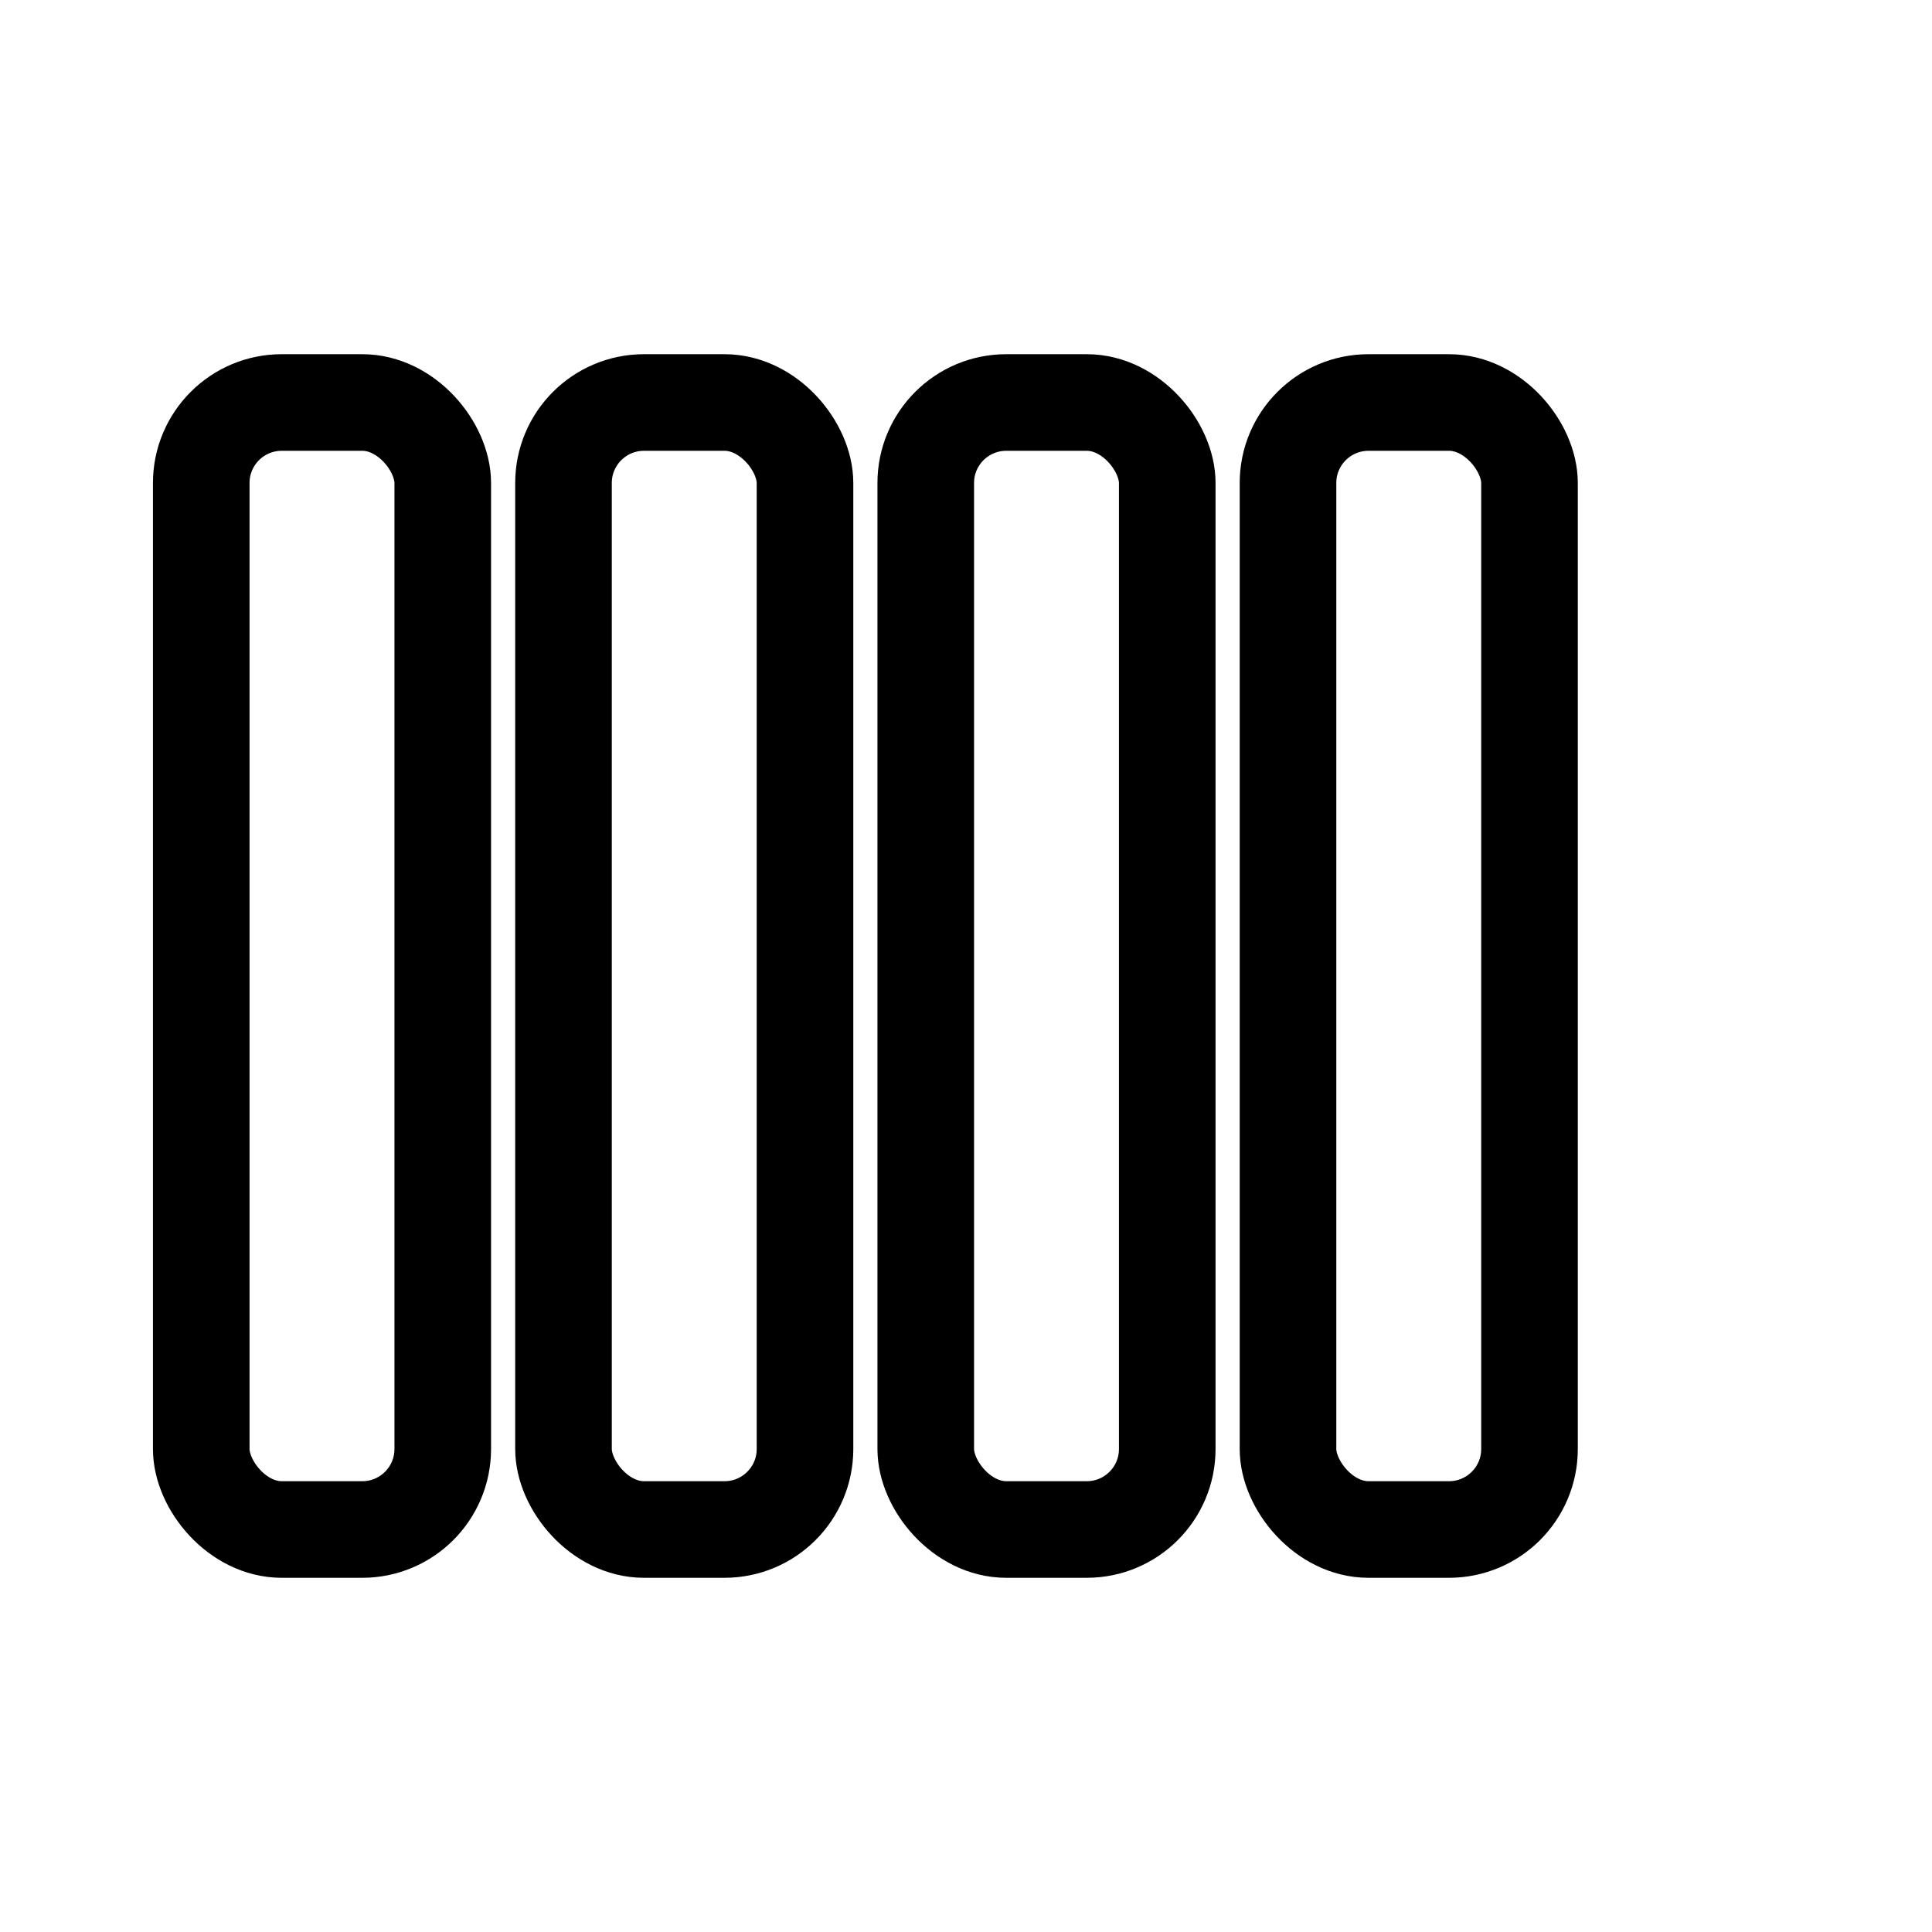
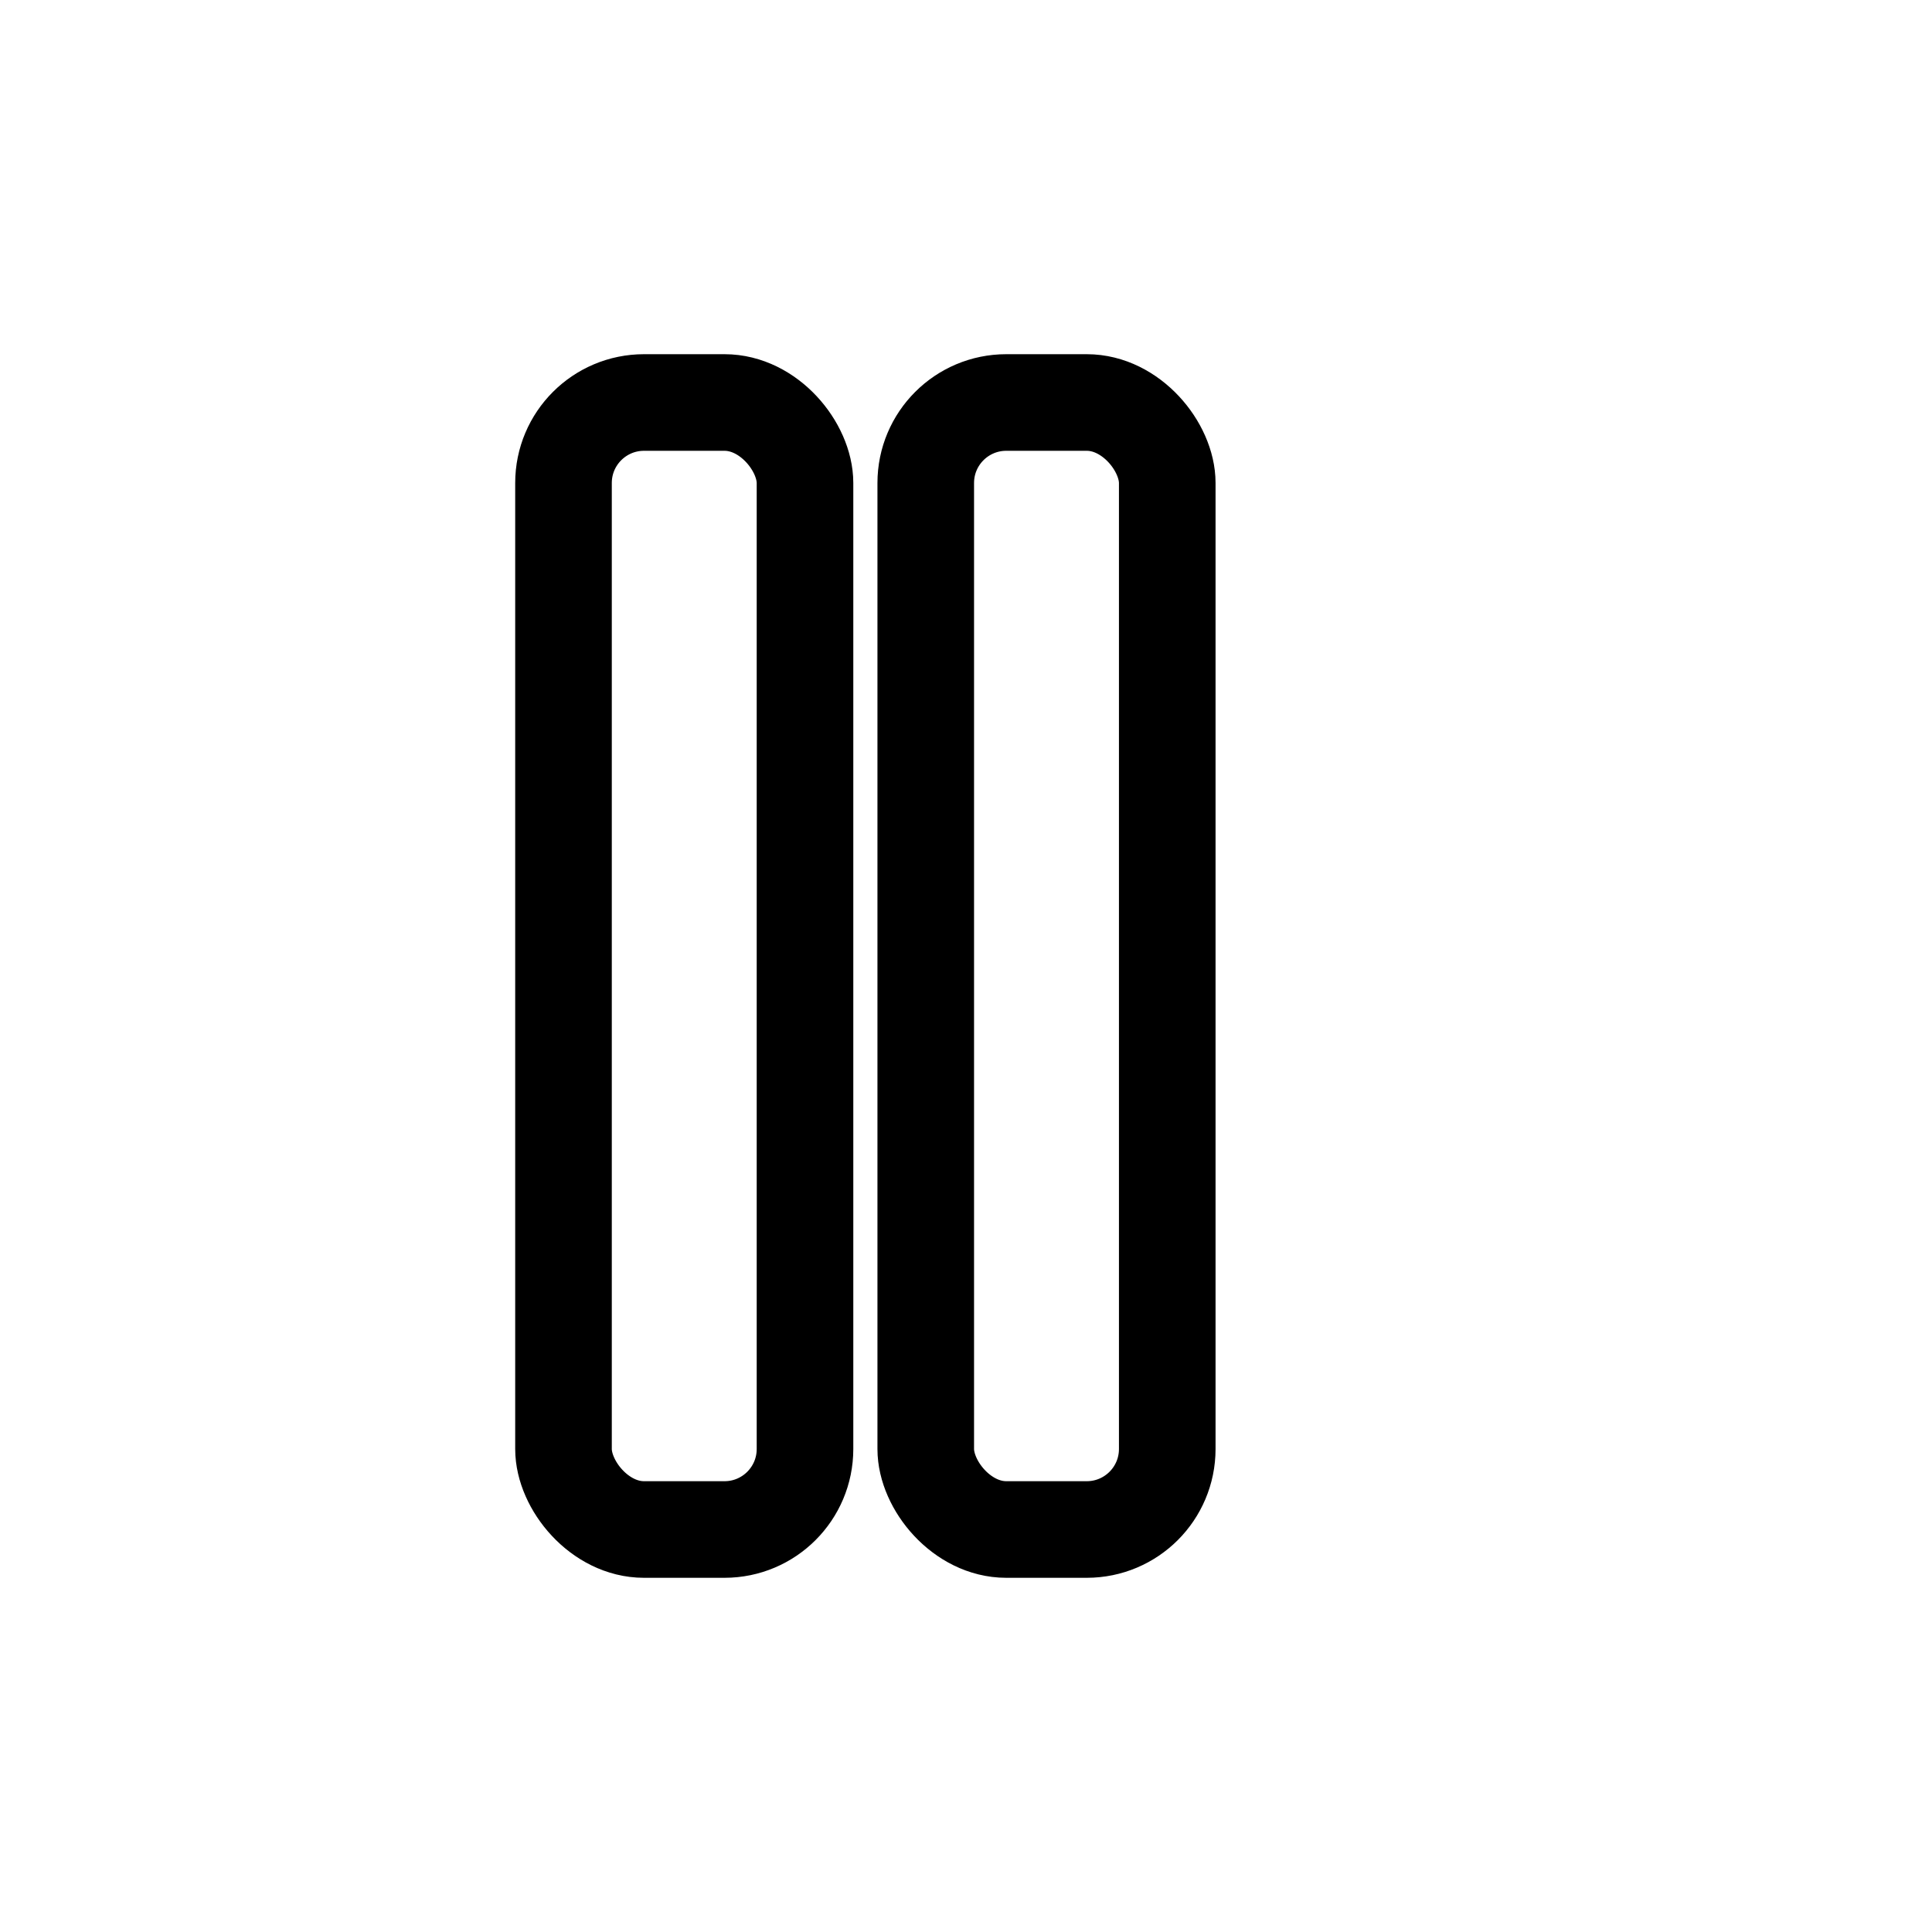
<svg xmlns="http://www.w3.org/2000/svg" width="24" height="24" viewBox="0 0 24 24" fill="none">
  <g stroke="currentColor" stroke-width="1.2" stroke-linecap="round">
-     <rect x="2.5" y="5" width="3" height="14" rx="1" />
    <rect x="7" y="5" width="3" height="14" rx="1" />
    <rect x="11.5" y="5" width="3" height="14" rx="1" />
-     <rect x="16" y="5" width="3" height="14" rx="1" />
  </g>
</svg>